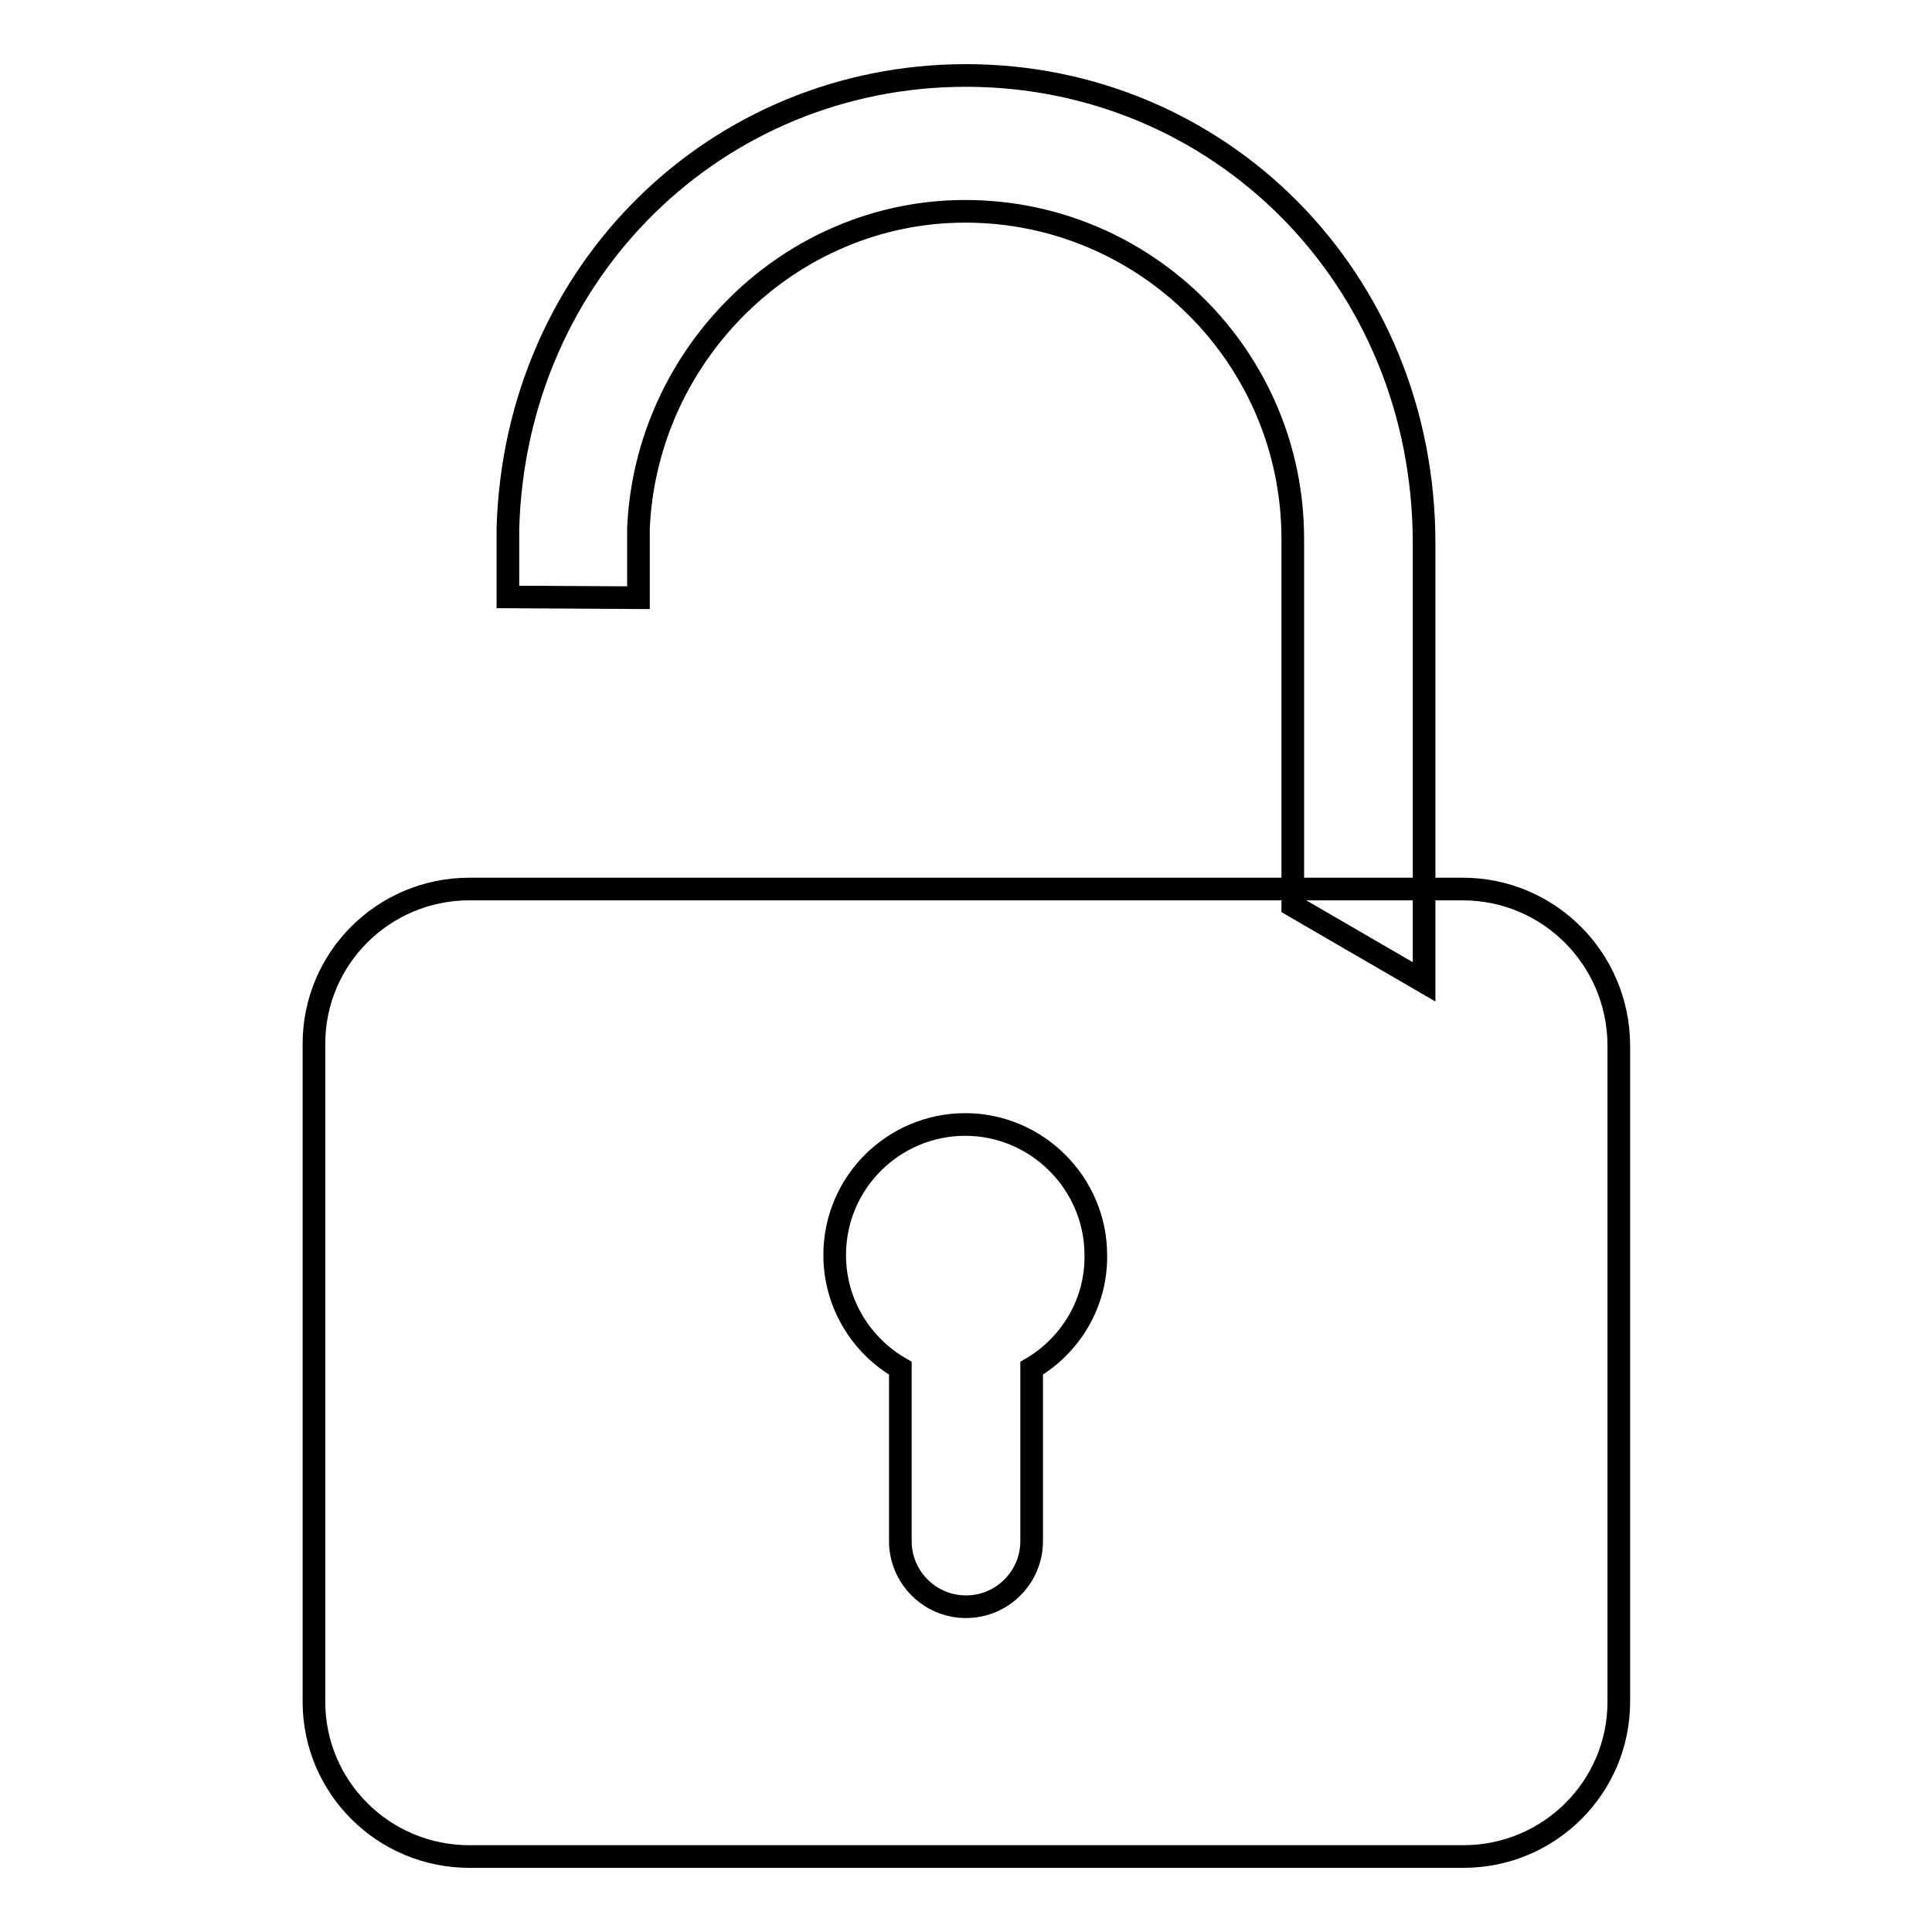
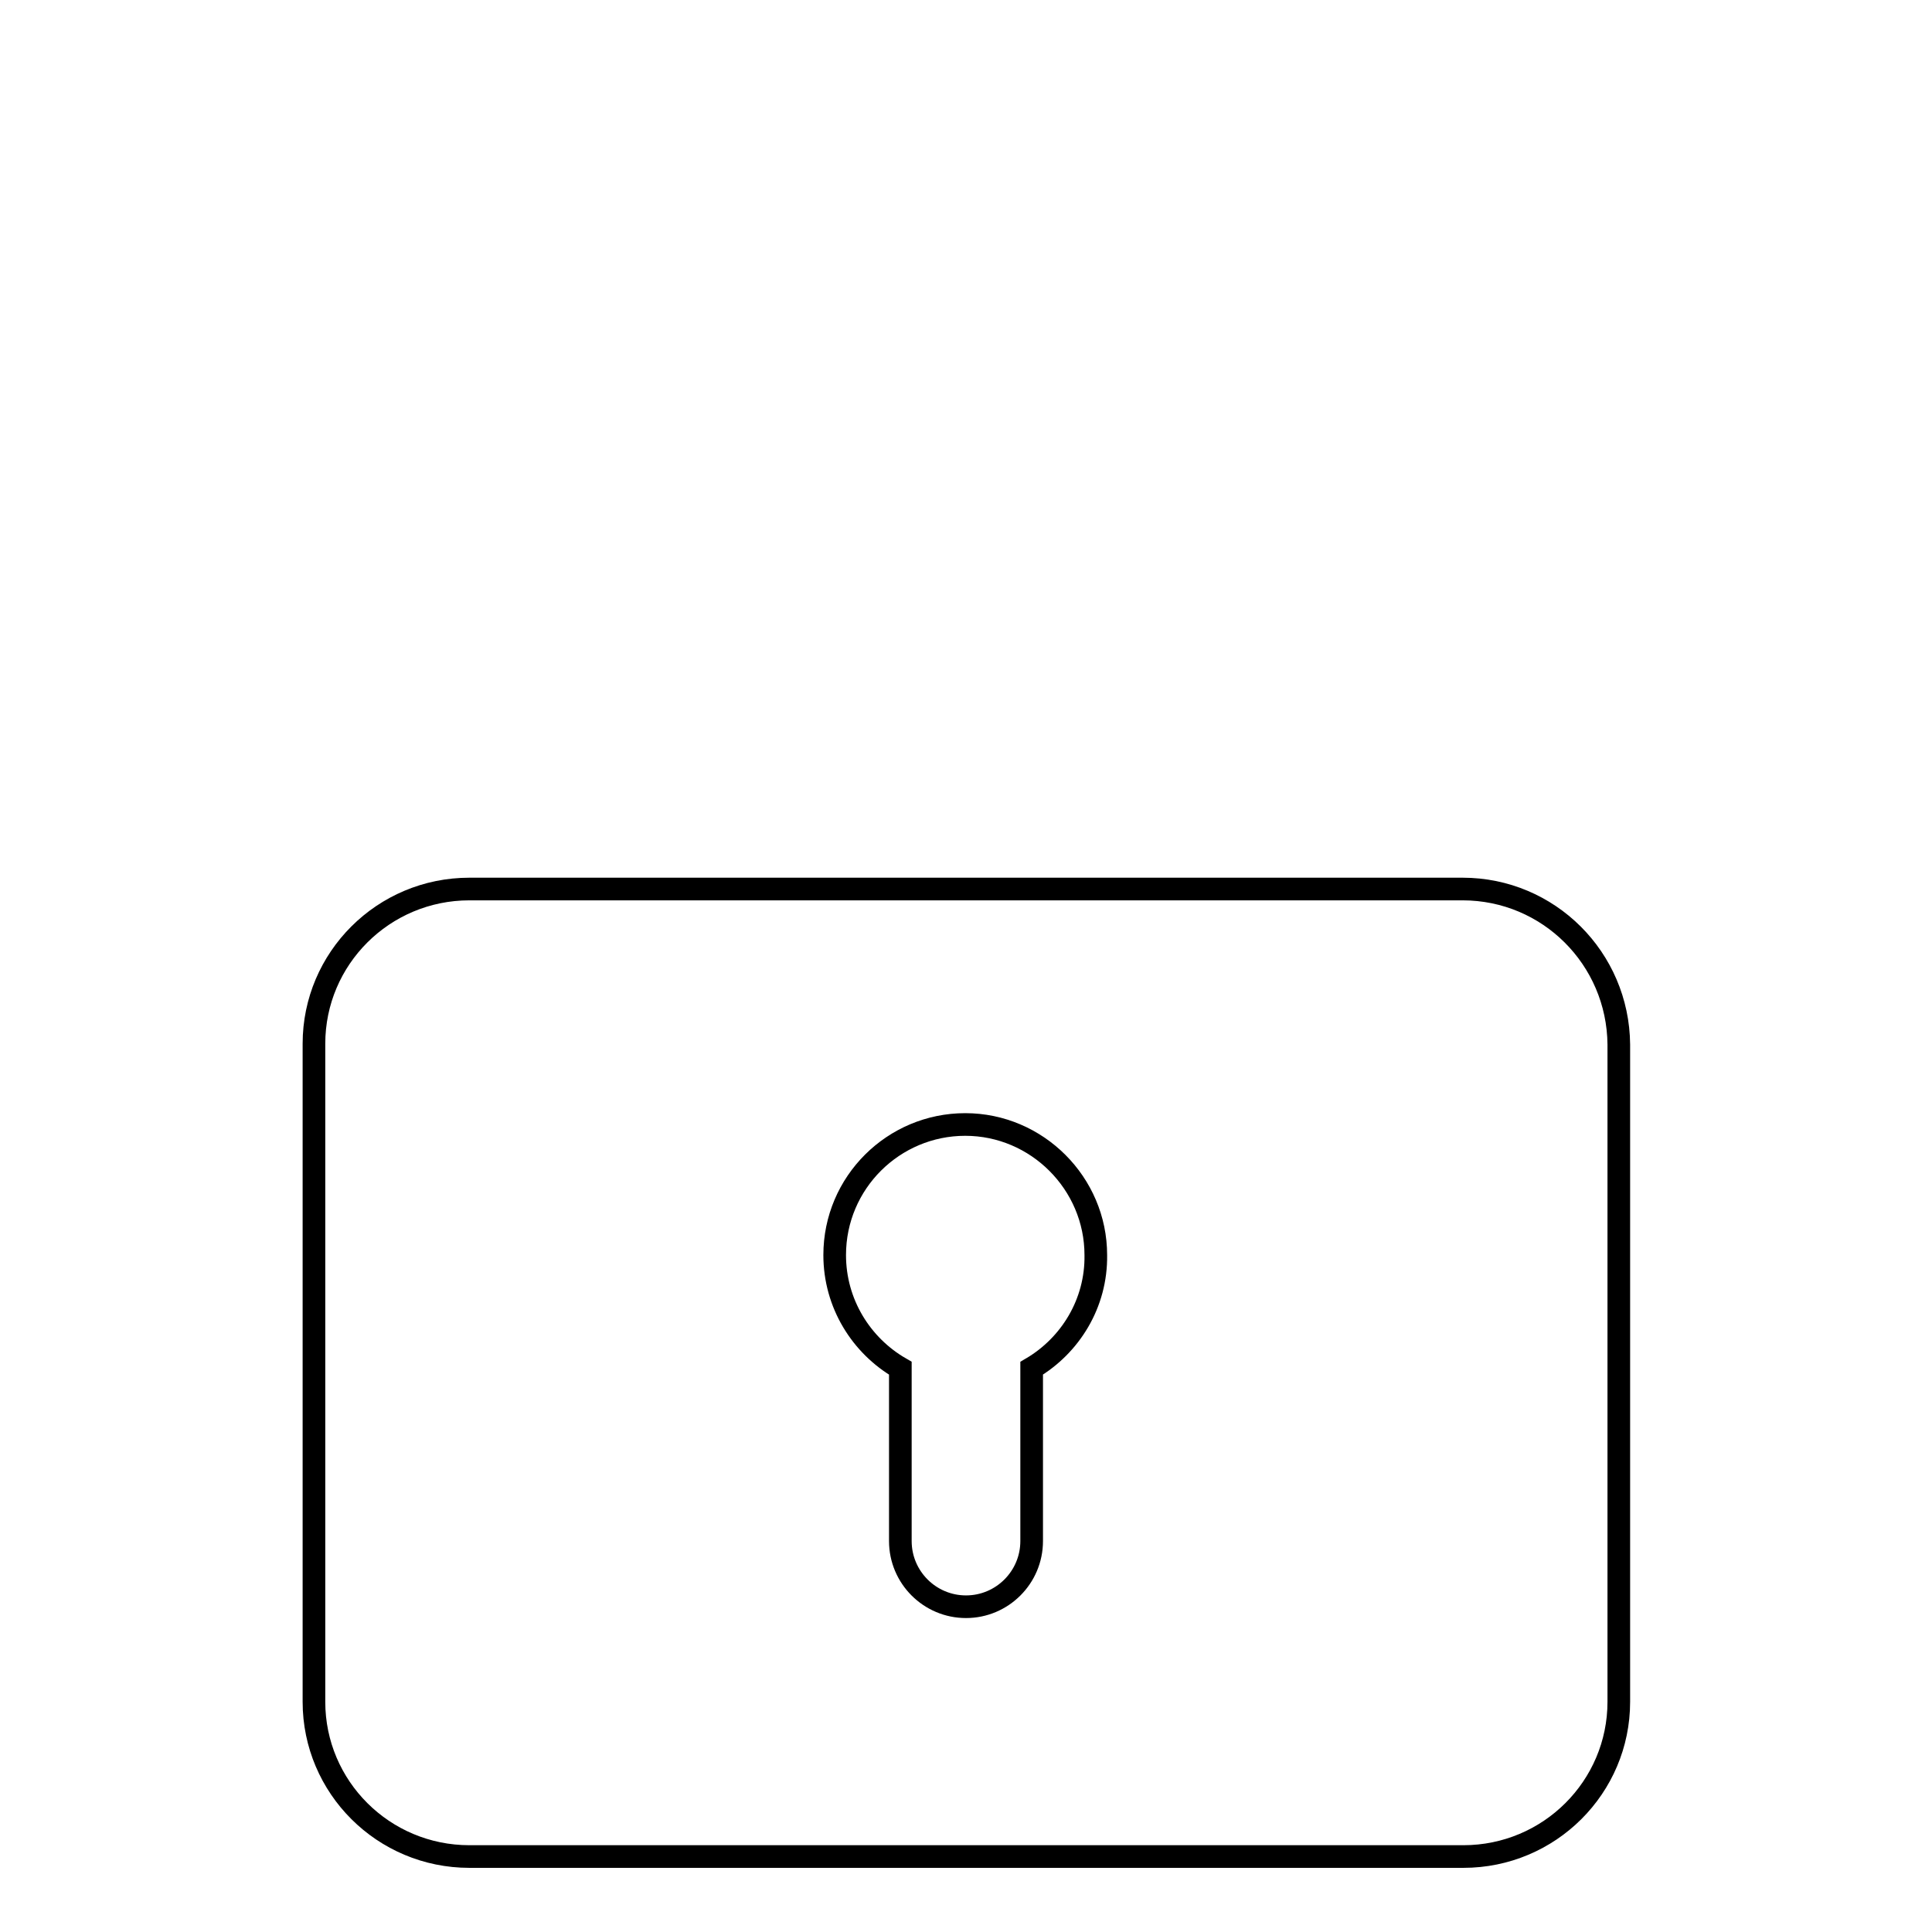
<svg xmlns="http://www.w3.org/2000/svg" version="1.1" x="0px" y="0px" viewBox="0 0 256 256" enable-background="new 0 0 256 256" xml:space="preserve">
  <g>
    <g>
      <path stroke-width="3" fill-opacity="0" stroke="#000000" d="M193.8,117.8H62.2c-11.4,0-20.6,9.2-20.6,20.5v87.2c0,11.3,9.2,20.5,20.6,20.5h131.7c11.4,0,20.6-9.2,20.6-20.5v-87.1C214.4,127,205.2,117.8,193.8,117.8z M136.7,181.3v22.9c0,4.8-3.9,8.7-8.7,8.7c-4.8,0-8.7-3.9-8.7-8.7v-22.9c-5.2-3-8.7-8.6-8.7-15c0-9.6,7.8-17.3,17.3-17.3s17.3,7.8,17.3,17.3C145.3,172.7,141.8,178.3,136.7,181.3z" />
-       <path stroke-width="3" fill-opacity="0" stroke="#000000" d="M84.6,79.2c0-0.7,0-8.5,0-9.2c1-23,20-42,43.3-42c23.9,0,43.4,19.4,43.4,43.4v48.6l17.4,10.1V72c0-35.2-27.2-62-60.7-62c-32.9,0-59.7,25.8-60.7,60c0,0.6,0,8.5,0,9.1L84.6,79.2z" />
    </g>
  </g>
</svg>